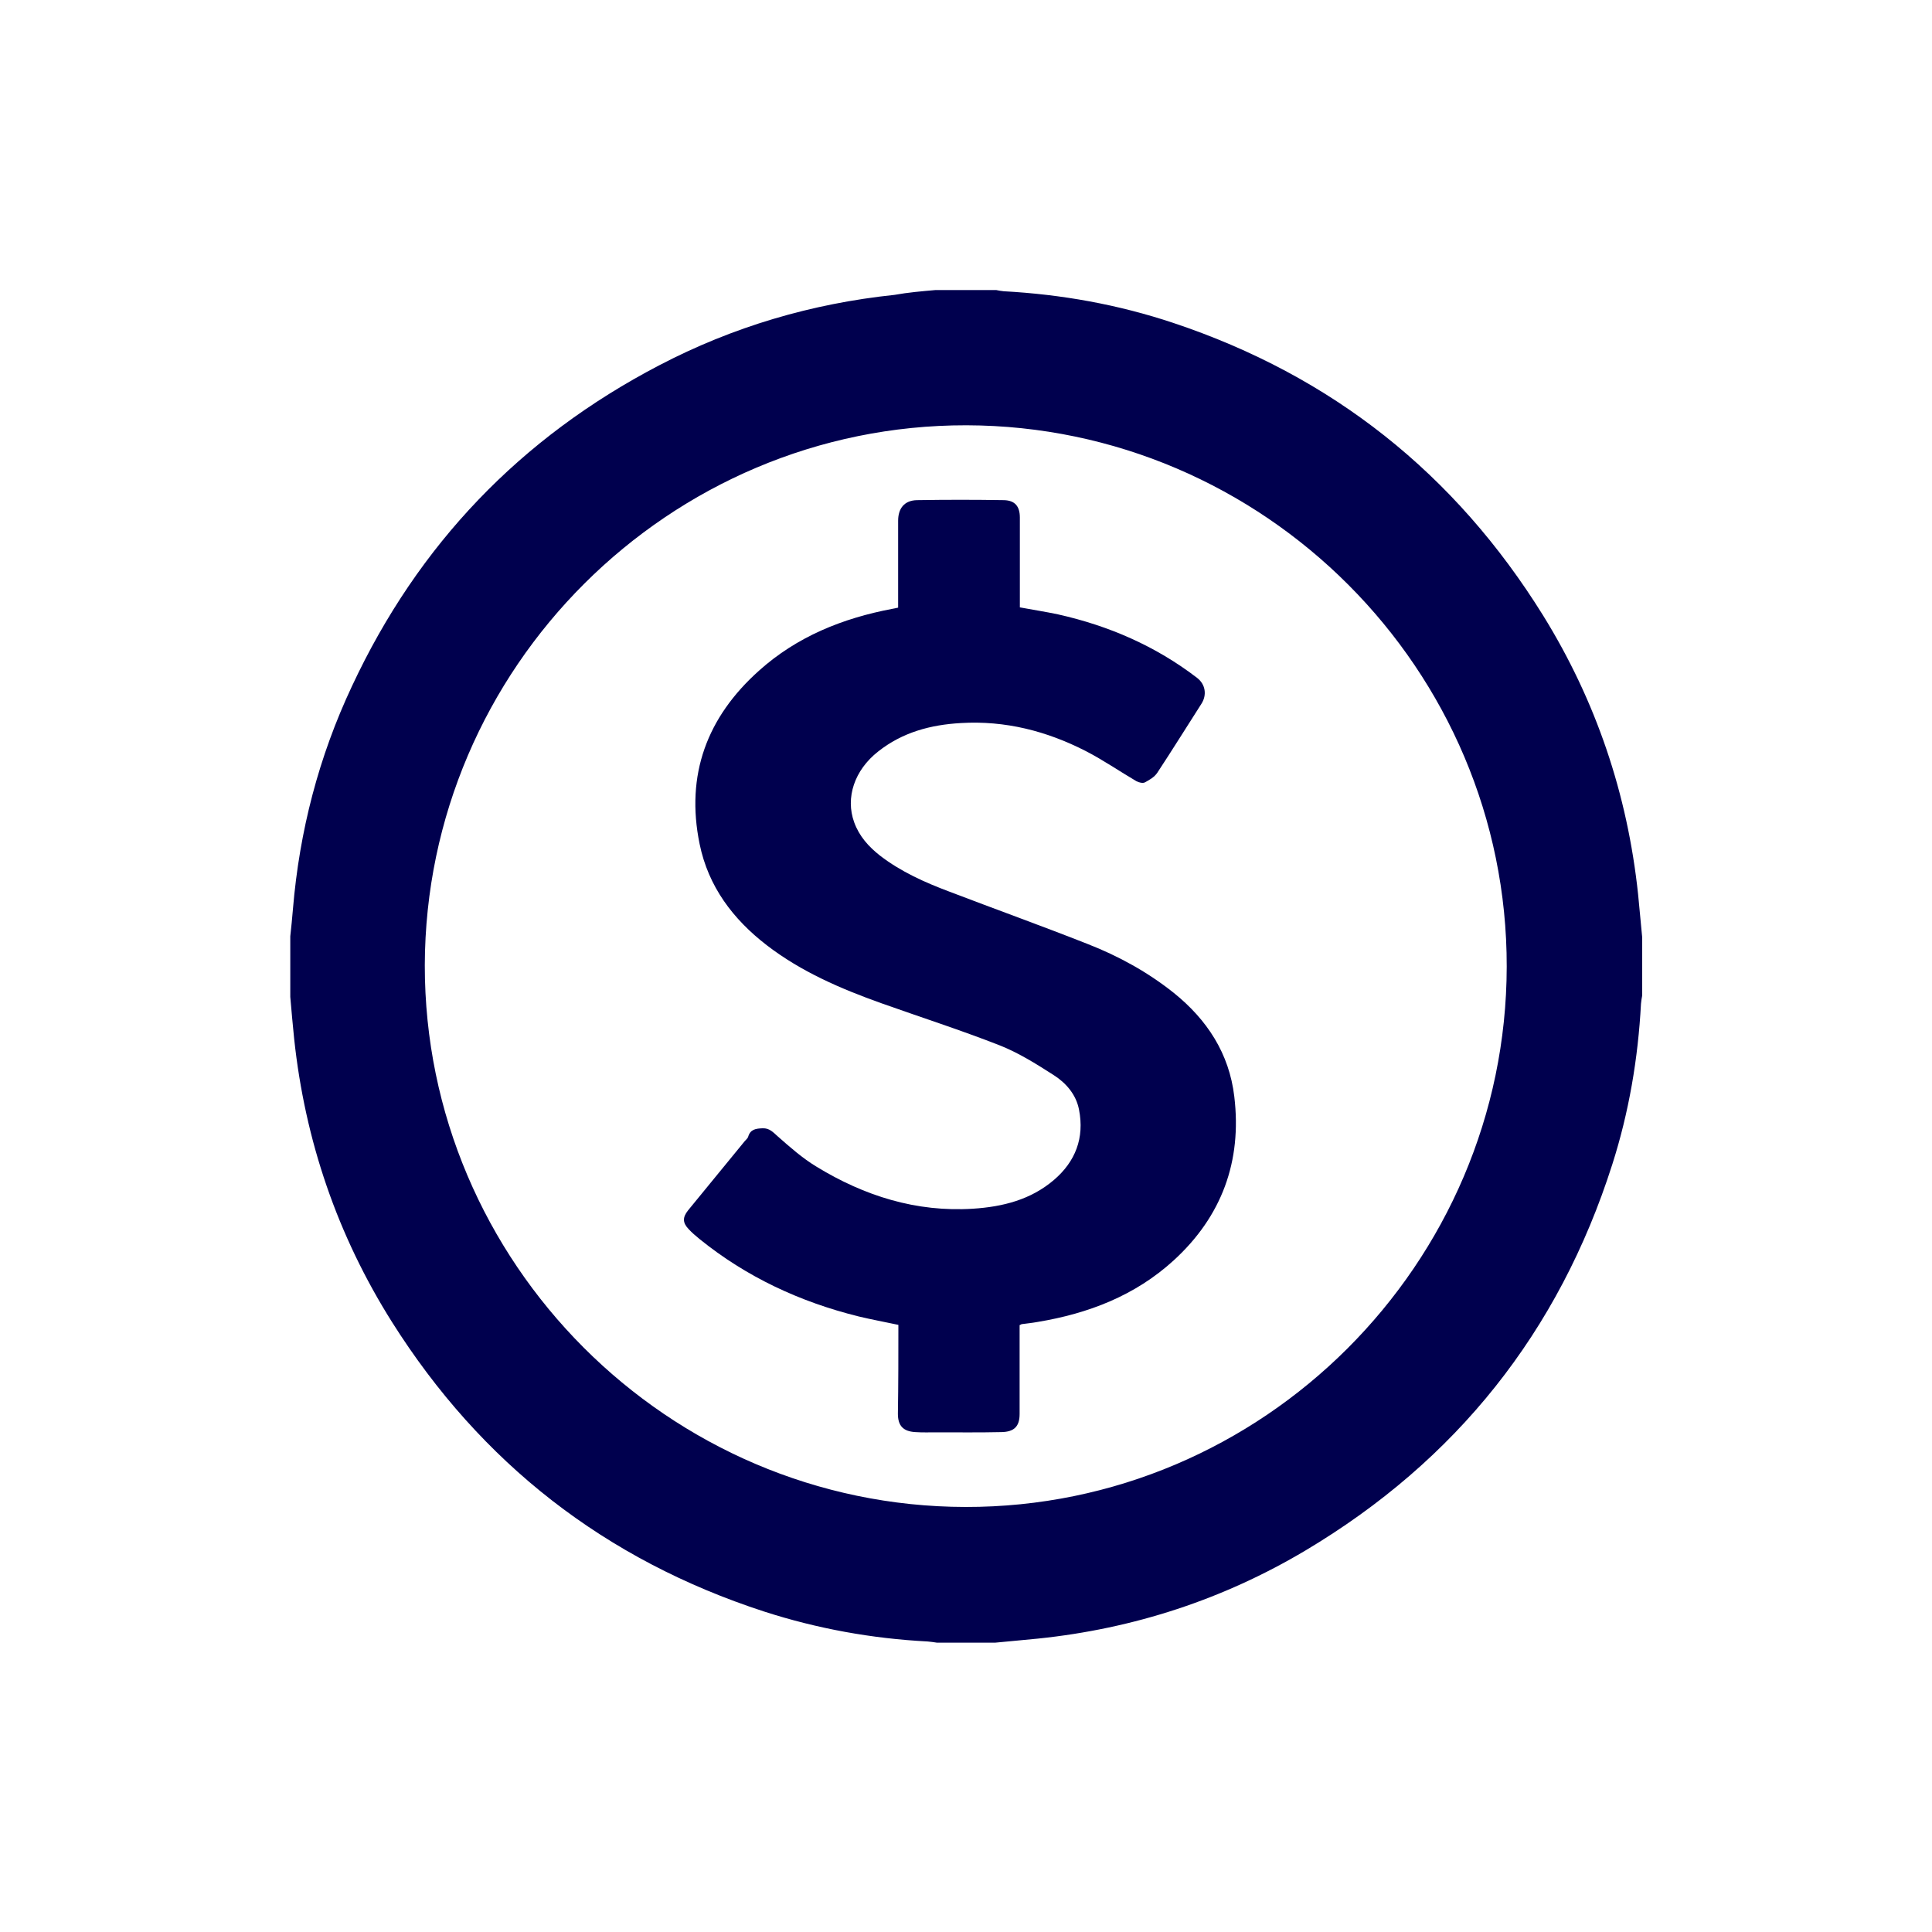
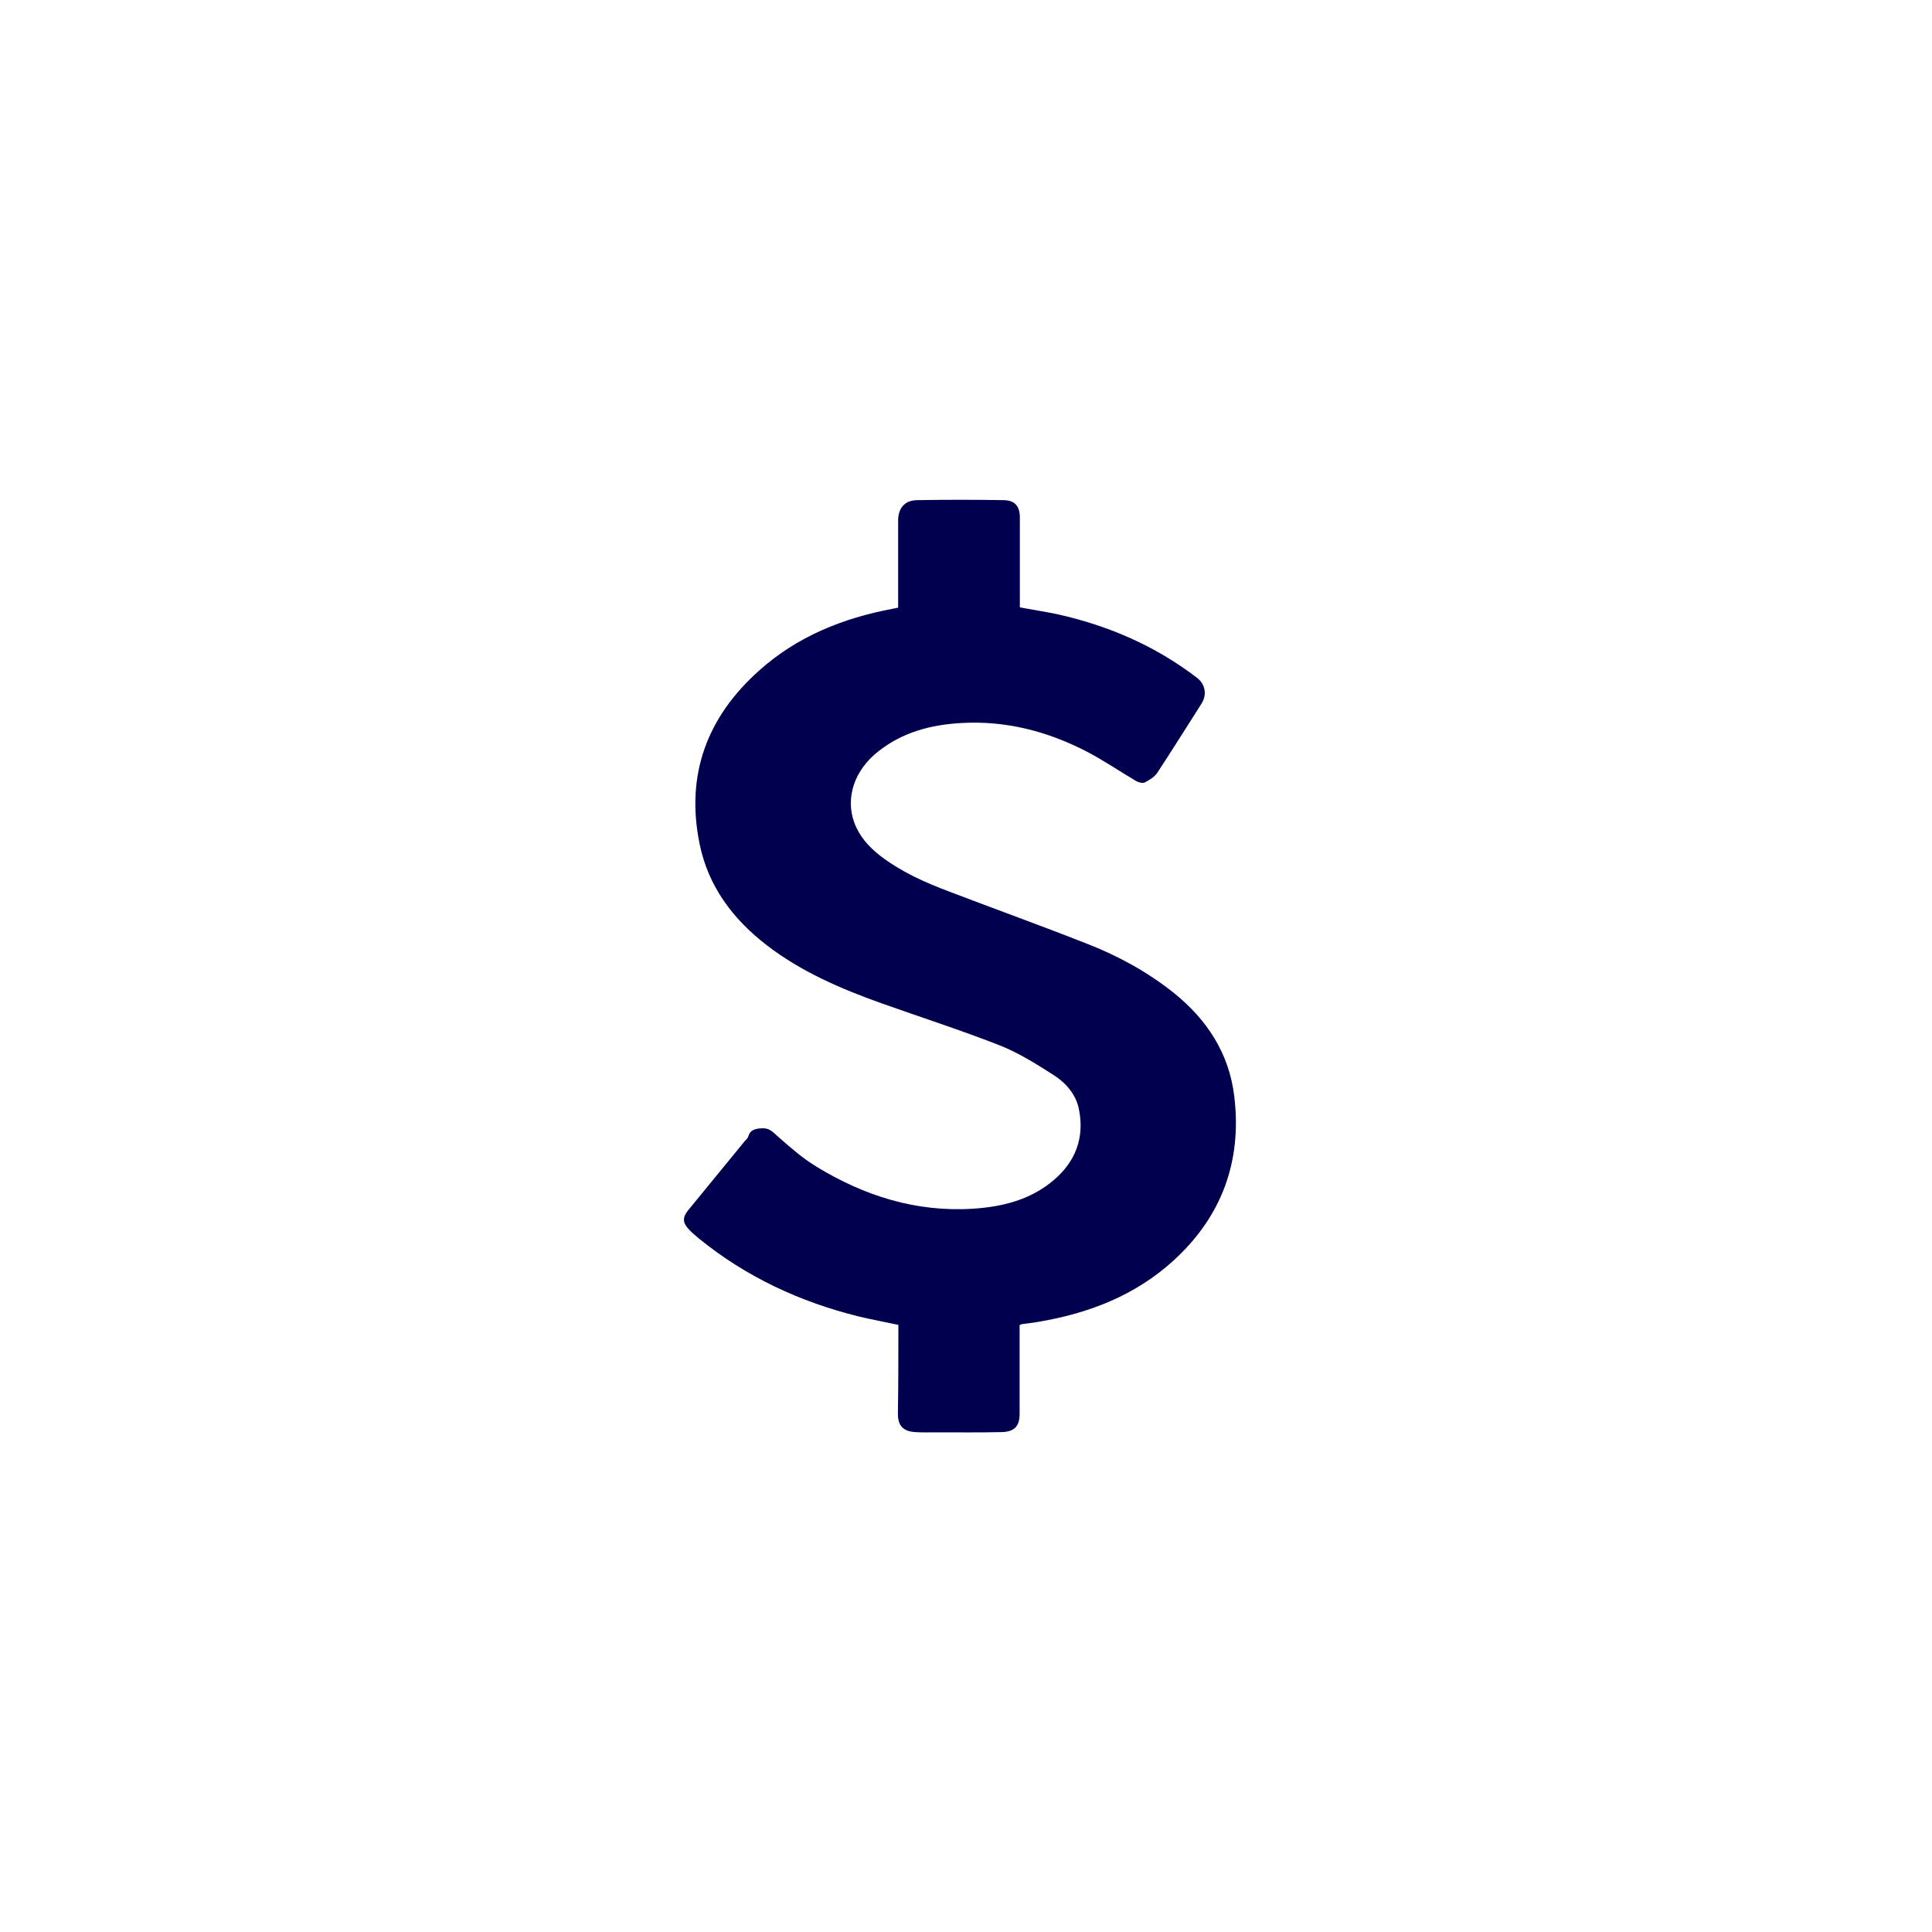
<svg xmlns="http://www.w3.org/2000/svg" id="Layer_1" x="0px" y="0px" viewBox="0 0 80 80" style="enable-background:new 0 0 80 80;" xml:space="preserve">
  <style type="text/css">	.st0{fill:#00004E;}</style>
  <g>
-     <path class="st0" d="M38.74,12.01c0.84,0,1.68,0,2.51,0c0.1,0.02,0.2,0.04,0.31,0.05c2.4,0.13,4.74,0.55,7.02,1.31  c6.57,2.19,11.67,6.24,15.32,12.12c2.19,3.54,3.49,7.39,3.93,11.54c0.06,0.59,0.11,1.19,0.17,1.79c0,0.8,0,1.6,0,2.4  c-0.02,0.11-0.04,0.22-0.05,0.34c-0.12,2.27-0.5,4.5-1.19,6.66c-2.21,6.93-6.46,12.26-12.7,15.98c-3.41,2.03-7.12,3.24-11.07,3.65  c-0.59,0.06-1.19,0.11-1.79,0.17c-0.8,0-1.6,0-2.4,0c-0.13-0.02-0.26-0.04-0.39-0.05c-2.31-0.12-4.57-0.53-6.77-1.24  c-6.58-2.14-11.72-6.14-15.41-11.99c-2.26-3.59-3.6-7.51-4.05-11.73c-0.06-0.58-0.11-1.15-0.16-1.73c0-0.84,0-1.68,0-2.51  c0.04-0.38,0.08-0.75,0.11-1.13c0.27-3.23,1.07-6.31,2.45-9.24c2.74-5.86,6.98-10.28,12.71-13.27c3.06-1.6,6.32-2.56,9.75-2.92  C37.59,12.11,38.17,12.06,38.74,12.01z M39.98,62.4c12.31,0.02,22.39-10.06,22.41-22.37c0.02-12.31-10.05-22.39-22.37-22.42  c-12.31-0.02-22.4,10.04-22.43,22.36C17.58,52.28,27.66,62.38,39.98,62.4z" />
    <path class="st0" d="M37.2,54.86c-0.56-0.12-1.11-0.22-1.65-0.35c-2.42-0.6-4.64-1.63-6.59-3.21c-0.16-0.13-0.31-0.26-0.44-0.4  c-0.26-0.27-0.26-0.49-0.03-0.78c0.78-0.96,1.57-1.91,2.35-2.87c0.05-0.06,0.12-0.11,0.14-0.18c0.09-0.31,0.32-0.34,0.6-0.35  c0.28-0.01,0.43,0.16,0.62,0.33c0.51,0.45,1.03,0.91,1.61,1.26c1.98,1.21,4.13,1.89,6.48,1.74c1.23-0.08,2.39-0.37,3.35-1.19  c0.89-0.76,1.27-1.74,1.04-2.91c-0.12-0.63-0.54-1.11-1.06-1.44c-0.72-0.46-1.45-0.92-2.24-1.23c-1.61-0.63-3.26-1.16-4.89-1.74  c-1.68-0.6-3.31-1.3-4.74-2.4c-1.4-1.08-2.42-2.43-2.78-4.19c-0.59-2.87,0.31-5.26,2.46-7.18c1.57-1.41,3.46-2.17,5.52-2.56  c0.07-0.01,0.15-0.03,0.24-0.05c0-0.23,0-0.45,0-0.66c0-0.98,0-1.96,0-2.94c0-0.51,0.26-0.84,0.78-0.85c1.2-0.02,2.4-0.02,3.6,0  c0.46,0.01,0.66,0.26,0.66,0.72c0,1.13,0,2.27,0,3.4c0,0.1,0,0.21,0,0.32c0.54,0.1,1.06,0.18,1.58,0.29  c2.1,0.47,4.04,1.31,5.76,2.63c0.35,0.27,0.41,0.71,0.18,1.07c-0.61,0.95-1.21,1.92-1.83,2.86c-0.12,0.18-0.33,0.3-0.52,0.4  c-0.08,0.04-0.25,0-0.34-0.05c-0.7-0.41-1.38-0.88-2.1-1.25c-1.62-0.83-3.34-1.27-5.17-1.16c-1.25,0.07-2.42,0.38-3.43,1.18  c-0.98,0.77-1.36,1.91-0.99,2.93c0.21,0.58,0.6,1.01,1.07,1.38c0.87,0.67,1.86,1.11,2.87,1.49c1.91,0.73,3.83,1.42,5.73,2.17  c1.28,0.5,2.48,1.16,3.56,2.02c1.38,1.11,2.3,2.51,2.51,4.3c0.32,2.68-0.52,4.96-2.51,6.78c-1.6,1.46-3.53,2.2-5.64,2.55  c-0.22,0.04-0.43,0.06-0.65,0.09c-0.02,0-0.03,0.02-0.09,0.04c0,0.08,0,0.18,0,0.28c0,1.13,0,2.27,0,3.4  c0,0.51-0.22,0.74-0.75,0.75c-0.89,0.02-1.79,0.01-2.68,0.01c-0.3,0-0.59,0.01-0.89-0.01c-0.5-0.03-0.72-0.26-0.72-0.76  C37.2,57.32,37.2,56.09,37.2,54.86z" />
  </g>
</svg>